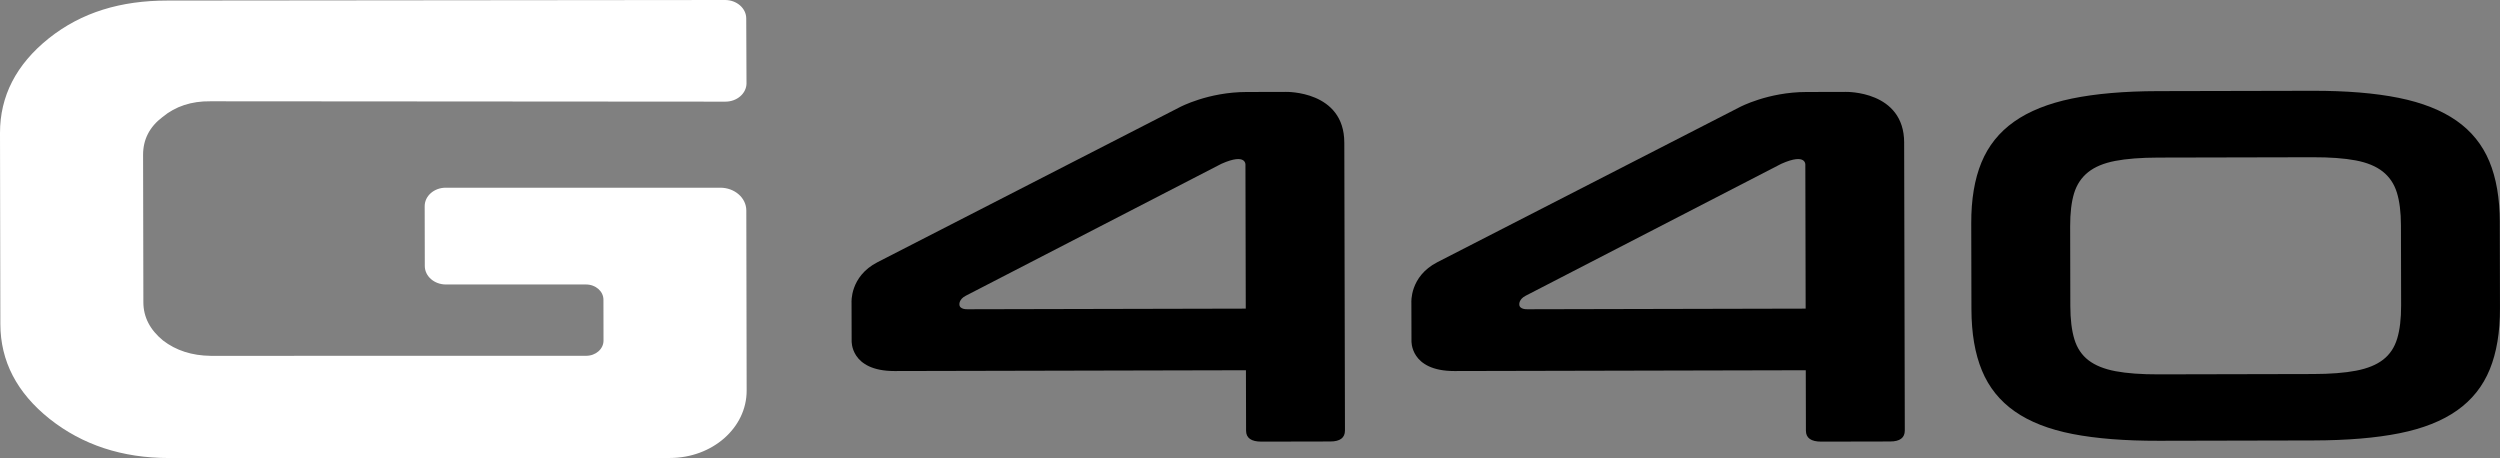
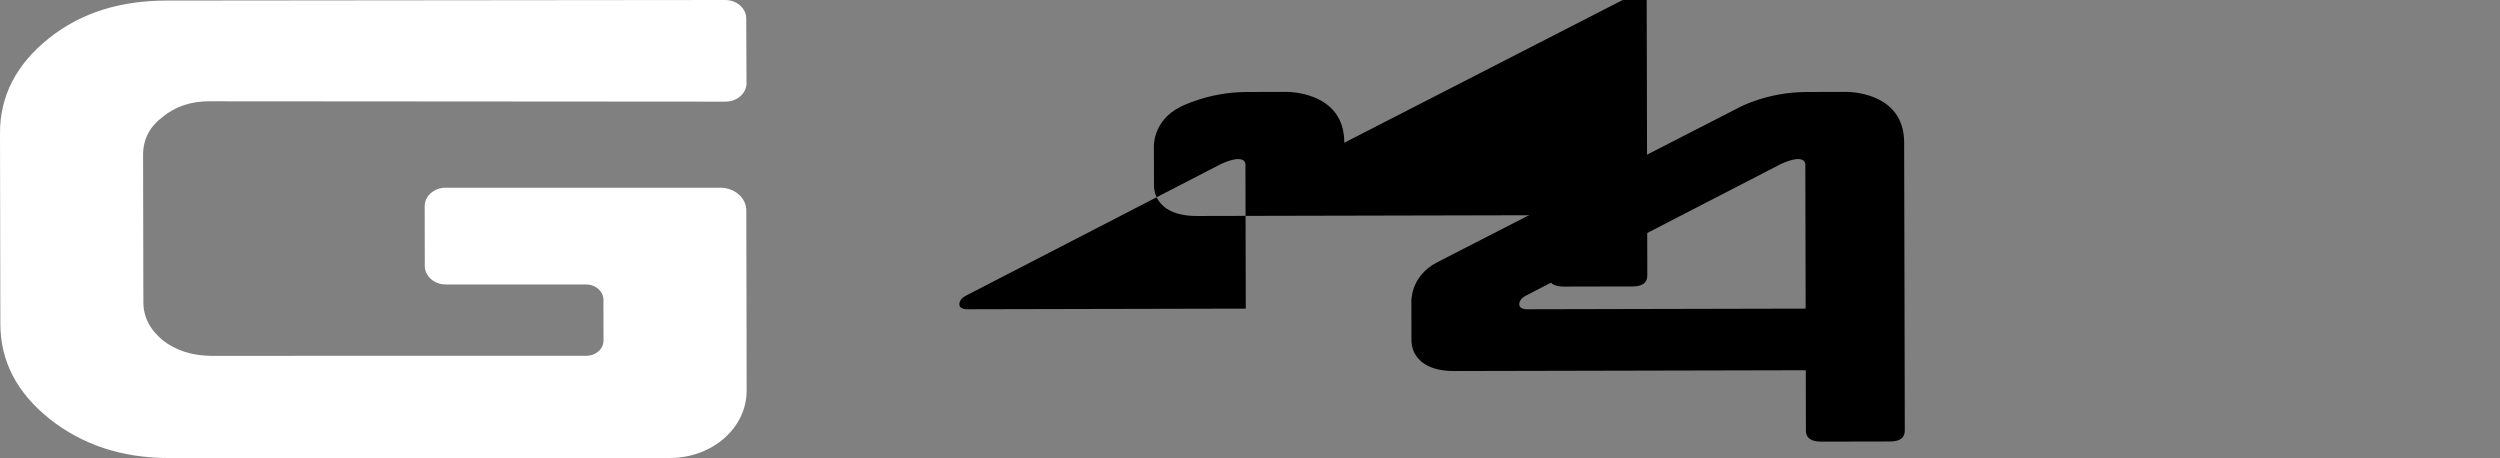
<svg xmlns="http://www.w3.org/2000/svg" id="Layer_2" data-name="Layer 2" viewBox="0 0 1038.38 190.23">
  <rect x="0" y="0" width="1038.38" height="190.23" fill="#808080" stroke="none" />
  <g id="Layer_1-2" data-name="Layer 1">
    <g>
      <path d="M310.07,34.58c-.02,4.23-3.96,7.66-8.8,7.64l-213.93-.15c-7.84-.09-14.45,2.09-19.84,6.54-5.39,4.08-8.08,9.32-8.07,15.72l.12,61.21c.01,6.12,2.72,11.41,8.13,15.86,5.41,4.17,12.03,6.31,19.87,6.4l155.91-.02c3.99,0,7.22-2.83,7.21-6.32l-.03-16.98c0-3.49-3.24-6.32-7.23-6.32h-58.2c-4.83,0-8.76-3.42-8.77-7.66l-.05-24.87c0-4.23,3.9-7.67,8.74-7.67h114.03c5.96-.01,10.81,4.22,10.82,9.45l.14,74.84c.03,15.44-14.24,27.96-31.87,27.97l-208.08.02c-19.38,0-35.91-5.42-49.59-16.27C6.98,163.11.18,149.99.15,134.59L0,55.3c-.03-15.39,6.72-28.52,20.26-39.37C33.9,5.08,50.18.23,69.56.23l231.61-.23c4.85,0,8.81,3.47,8.78,7.72l.11,26.87Z" style="fill: #fff; stroke-width: 0px;" />
      <g>
-         <path d="M1038.3,92.31c-.02-9.96-1.48-18.39-4.36-25.3-2.89-6.91-7.43-12.54-13.64-16.88-6.21-4.34-14.22-7.51-24.03-9.49-9.81-1.98-21.75-2.96-35.82-2.93l-64.11.14c-14.06.03-26,1.07-35.8,3.09-9.8,2.03-17.8,5.23-23.98,9.6-6.19,4.37-10.71,10.02-13.56,16.94-2.86,6.92-4.27,15.36-4.24,25.32l.08,35.68c.02,9.96,1.47,18.43,4.36,25.41,2.88,6.98,7.42,12.64,13.64,16.98,6.21,4.35,14.21,7.48,24.03,9.39,9.81,1.91,21.75,2.85,35.81,2.82l64.11-.14c14.06-.03,26-1.02,35.8-2.98,9.8-1.96,17.79-5.12,23.98-9.5,6.19-4.37,10.7-10.05,13.56-17.04,2.85-6.99,4.27-15.47,4.24-25.43l-.08-35.68ZM995.67,140.64c-1.1,3.67-3.04,6.58-5.81,8.73-2.77,2.16-6.51,3.68-11.23,4.59-4.72.91-10.69,1.38-17.91,1.39l-64.11.14c-7.21.02-13.18-.42-17.9-1.31-4.72-.89-8.47-2.4-11.25-4.54-2.78-2.14-4.73-5.04-5.85-8.7-1.12-3.66-1.68-8.26-1.69-13.79l-.07-33.19c-.01-5.53.53-10.1,1.63-13.7,1.11-3.6,3.04-6.51,5.81-8.73,2.77-2.22,6.51-3.78,11.23-4.69,4.72-.91,10.69-1.37,17.9-1.39l64.11-.14c7.22-.02,13.19.42,17.91,1.31,4.72.89,8.47,2.44,11.25,4.64,2.78,2.21,4.73,5.1,5.85,8.7,1.12,3.6,1.69,8.16,1.7,13.69l.07,33.2c.01,5.53-.53,10.14-1.64,13.8Z" style="fill: #000; stroke-width: 0px;" />
-         <path d="M558.36,59.28c0-21.68-24.19-21.11-24.19-21.11l-16.37.04c-15.97,0-27.74,6.29-27.74,6.29l-125.58,64.4c-11.58,5.94-10.79,16.83-10.79,16.83l.04,15.76s-.73,12.62,17.79,12.62l145.98-.33.06,25.1c0,3.04,2.14,4.56,6.4,4.55l28.58-.06c4.07,0,6.1-1.54,6.09-4.58l-.27-119.5ZM401.7,128.44s-3.21.15-3.21-2.01c0,0-.24-2.1,2.64-3.59l106.18-54.8c10.69-4.76,9.99.6,9.99.6l.13,59.55-115.73.26Z" style="fill: #000; stroke-width: 0px;" />
+         <path d="M558.36,59.28c0-21.68-24.19-21.11-24.19-21.11l-16.37.04c-15.97,0-27.74,6.29-27.74,6.29c-11.58,5.94-10.79,16.83-10.79,16.83l.04,15.76s-.73,12.62,17.79,12.62l145.98-.33.06,25.1c0,3.04,2.14,4.56,6.4,4.55l28.58-.06c4.07,0,6.1-1.54,6.09-4.58l-.27-119.5ZM401.7,128.44s-3.21.15-3.21-2.01c0,0-.24-2.1,2.64-3.59l106.18-54.8c10.69-4.76,9.99.6,9.99.6l.13,59.55-115.73.26Z" style="fill: #000; stroke-width: 0px;" />
        <path d="M790.9,59.28c0-21.68-24.2-21.11-24.2-21.11l-16.37.04c-15.97,0-27.74,6.29-27.74,6.29l-125.58,64.4c-11.58,5.94-10.79,16.83-10.79,16.83l.04,15.76s-.73,12.62,17.79,12.62l145.98-.33.06,25.1c0,3.04,2.14,4.56,6.4,4.55l28.58-.06c4.07,0,6.1-1.54,6.09-4.58l-.27-119.5ZM634.25,128.44s-3.21.15-3.21-2.01c0,0-.24-2.1,2.64-3.59l106.18-54.8c10.69-4.76,9.99.6,9.99.6l.13,59.55-115.73.26Z" style="fill: #000; stroke-width: 0px;" />
      </g>
    </g>
  </g>
</svg>